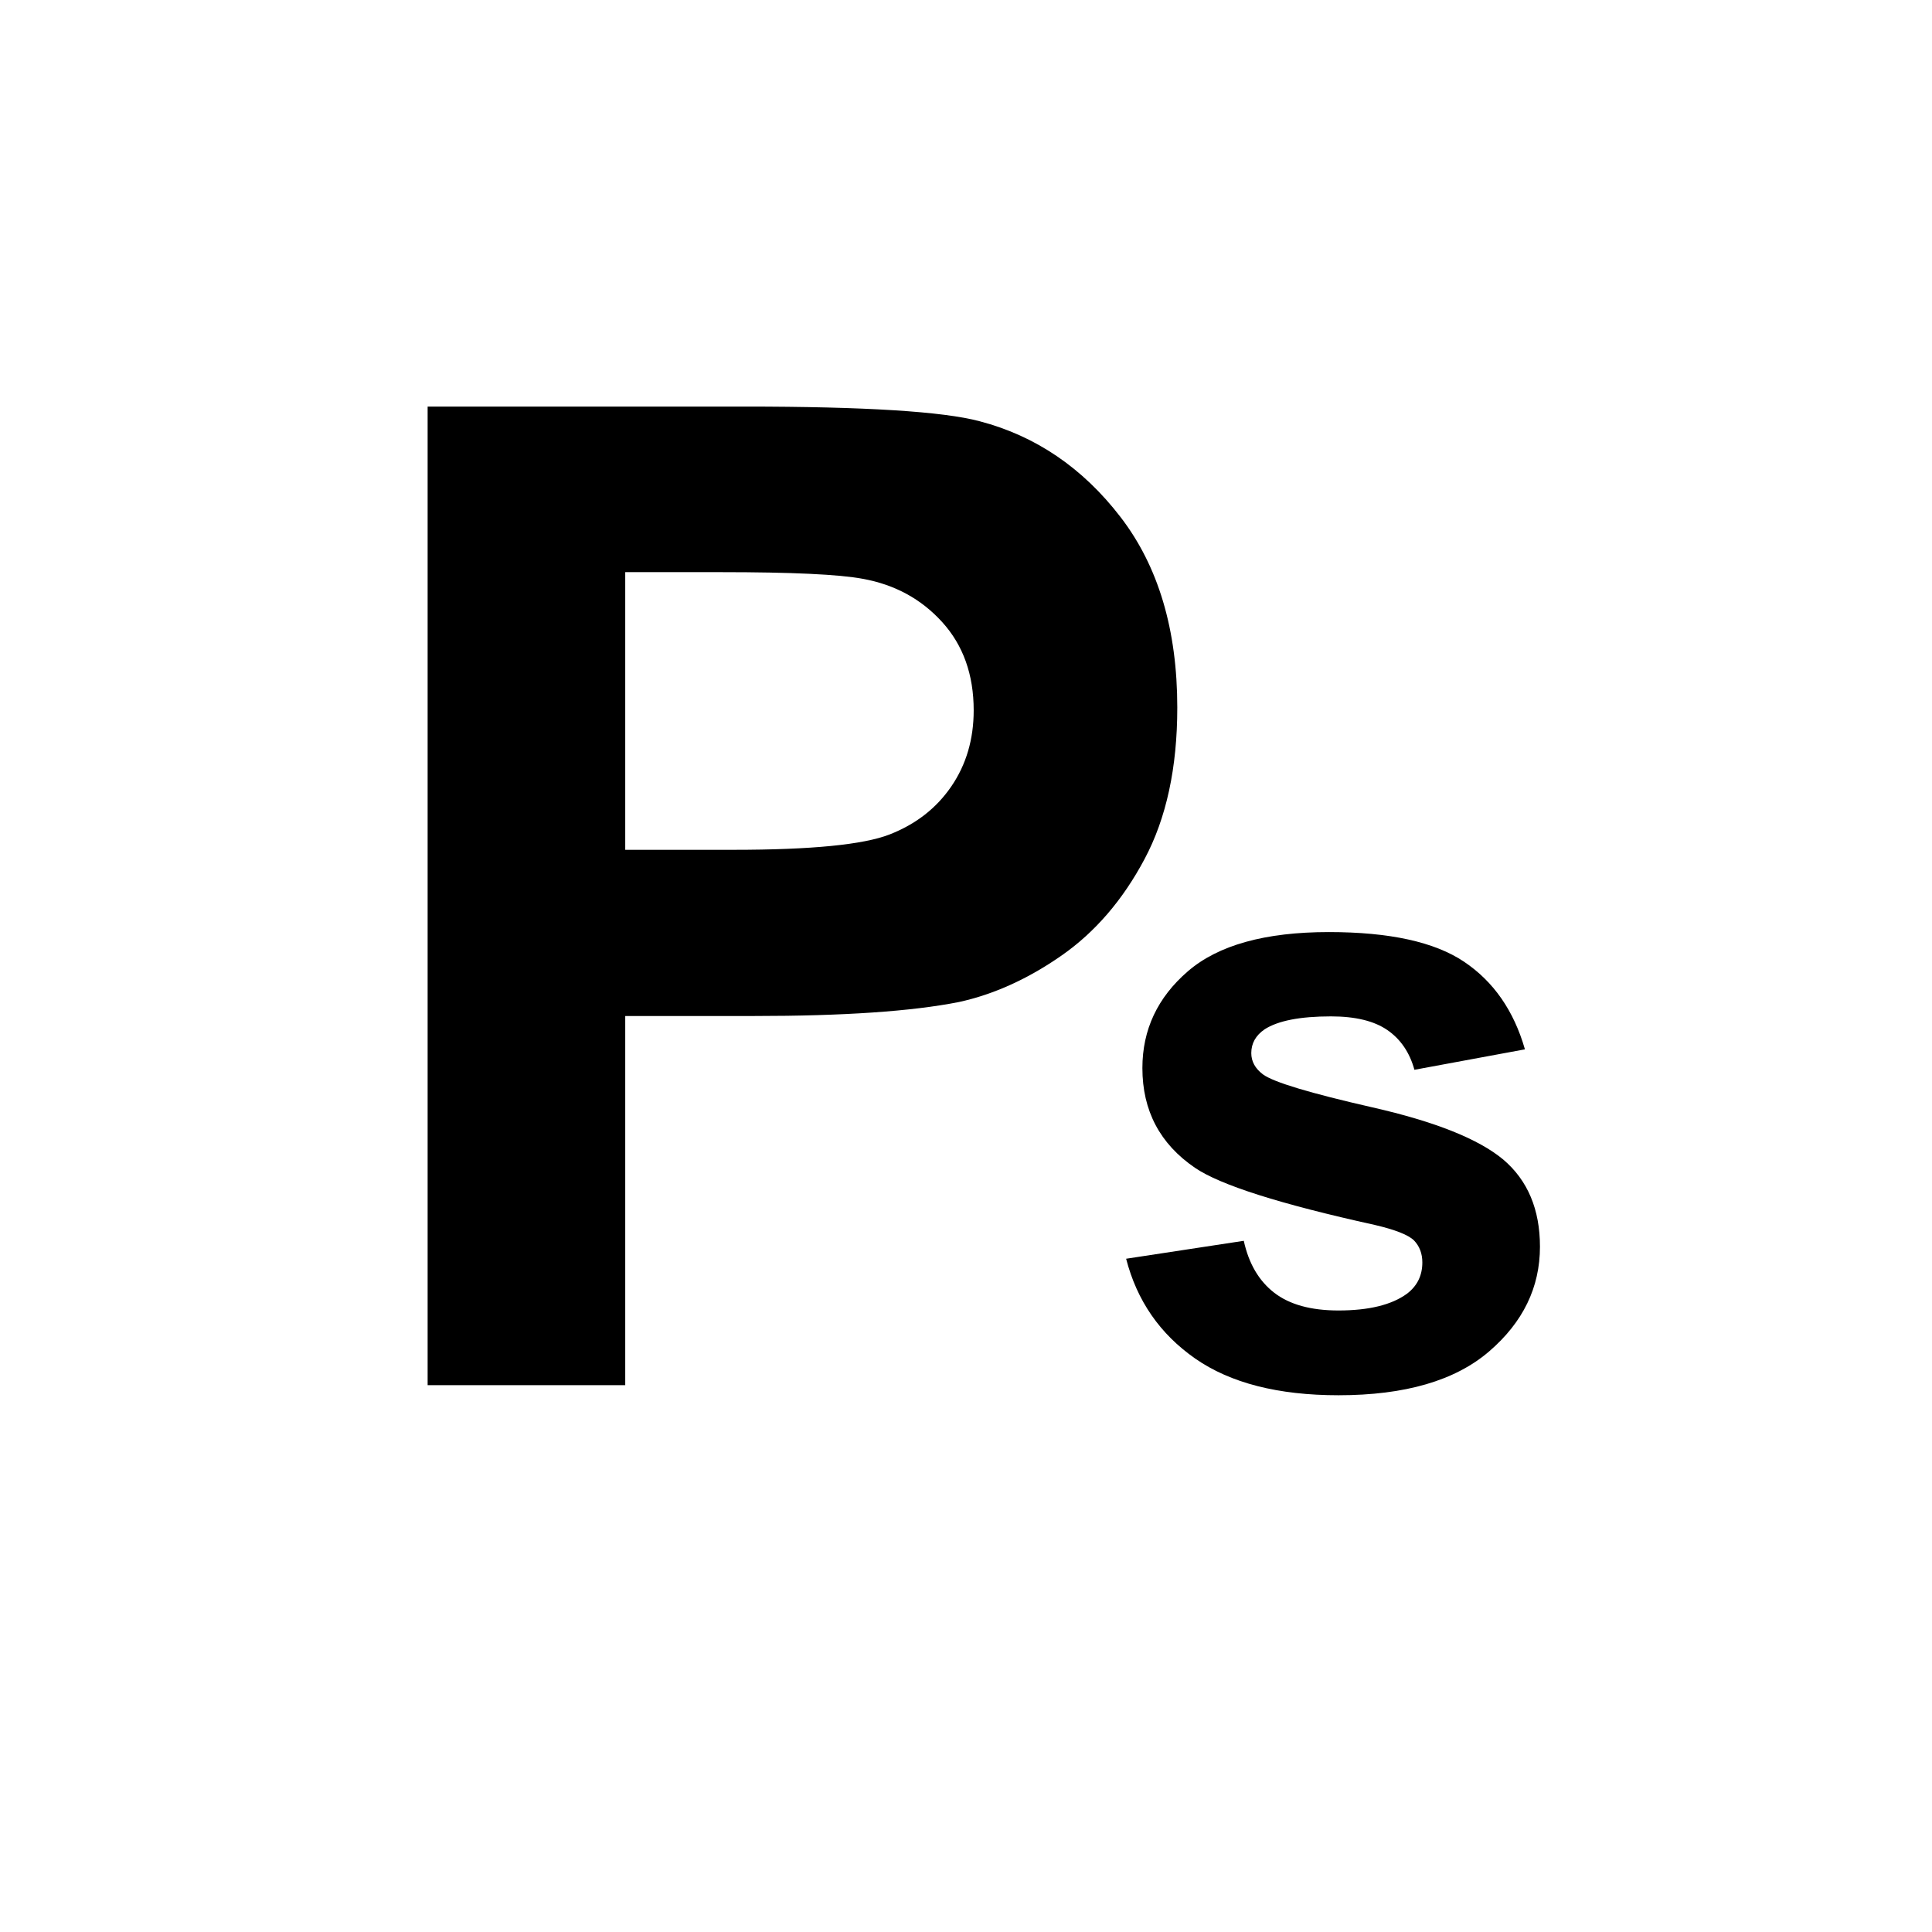
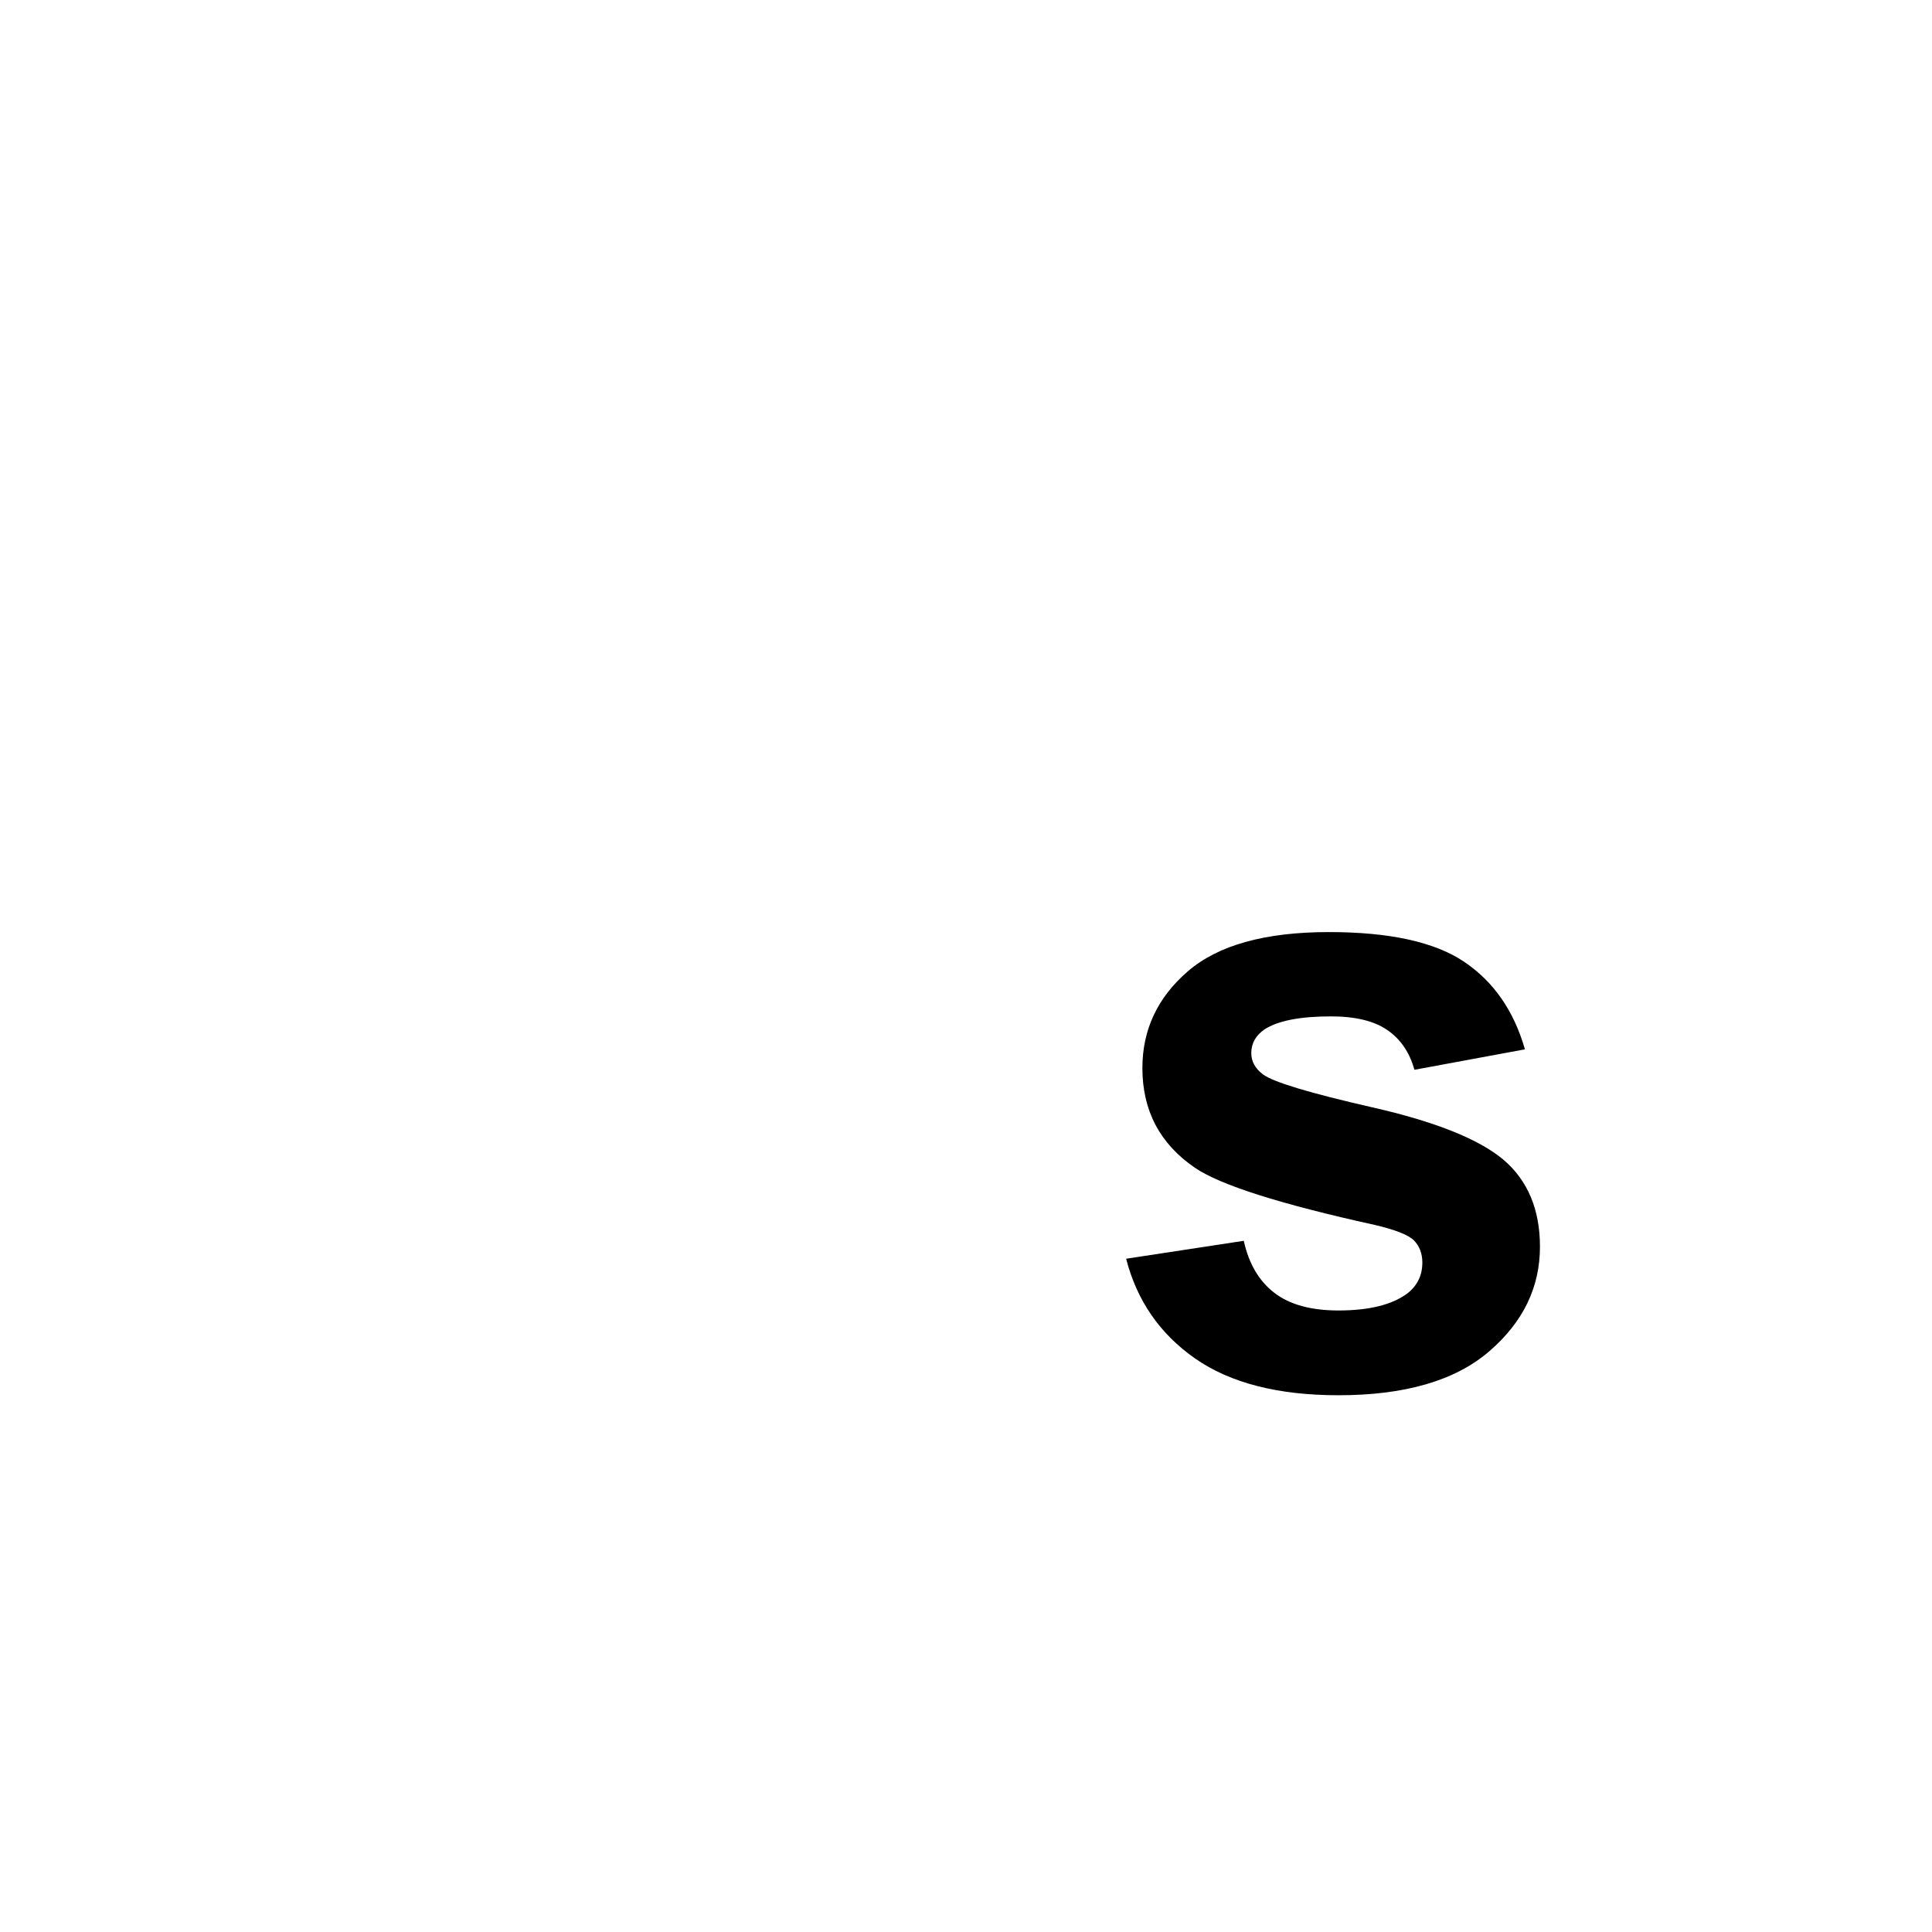
<svg xmlns="http://www.w3.org/2000/svg" version="1.1" id="Layer_1" x="0px" y="0px" width="50px" height="50px" viewBox="0 0 50 50" enable-background="new 0 0 50 50" xml:space="preserve">
  <g>
-     <path d="M11.067,35.848V10.522h8.206c3.11,0,5.137,0.127,6.081,0.38c1.45,0.38,2.667,1.207,3.645,2.479   c0.979,1.273,1.469,2.917,1.469,4.932c0,1.555-0.283,2.862-0.848,3.921c-0.564,1.06-1.281,1.892-2.15,2.497   s-1.754,1.005-2.652,1.201c-1.22,0.242-2.988,0.362-5.303,0.362h-3.334v9.554H11.067z M16.181,14.806v7.187h2.799   c2.015,0,3.363-0.132,4.042-0.397c0.679-0.265,1.212-0.679,1.598-1.244c0.386-0.564,0.579-1.221,0.579-1.969   c0-0.921-0.271-1.682-0.812-2.28c-0.542-0.599-1.227-0.973-2.056-1.123c-0.61-0.115-1.837-0.173-3.679-0.173H16.181z" />
-   </g>
+     </g>
  <g>
    <path d="M29.144,32.576l3.045-0.464c0.129,0.59,0.392,1.038,0.788,1.344c0.396,0.306,0.95,0.459,1.662,0.459   c0.785,0,1.375-0.144,1.771-0.432c0.267-0.202,0.4-0.472,0.4-0.811c0-0.229-0.072-0.421-0.217-0.571   c-0.15-0.145-0.489-0.277-1.015-0.4c-2.447-0.539-3.998-1.032-4.653-1.479c-0.907-0.619-1.36-1.479-1.36-2.581   c0-0.993,0.393-1.828,1.177-2.504c0.784-0.677,2.001-1.015,3.649-1.015c1.569,0,2.735,0.255,3.498,0.767s1.289,1.267,1.576,2.268   l-2.86,0.529c-0.123-0.446-0.355-0.789-0.697-1.026s-0.829-0.356-1.463-0.356c-0.799,0-1.371,0.112-1.717,0.335   c-0.23,0.158-0.345,0.363-0.345,0.615c0,0.216,0.101,0.399,0.302,0.551c0.273,0.202,1.219,0.486,2.834,0.854   c1.616,0.367,2.744,0.816,3.385,1.35c0.634,0.539,0.95,1.292,0.95,2.256c0,1.052-0.438,1.955-1.316,2.71   c-0.879,0.756-2.178,1.134-3.898,1.134c-1.562,0-2.798-0.316-3.709-0.95C30.02,34.523,29.424,33.663,29.144,32.576z" />
  </g>
</svg>